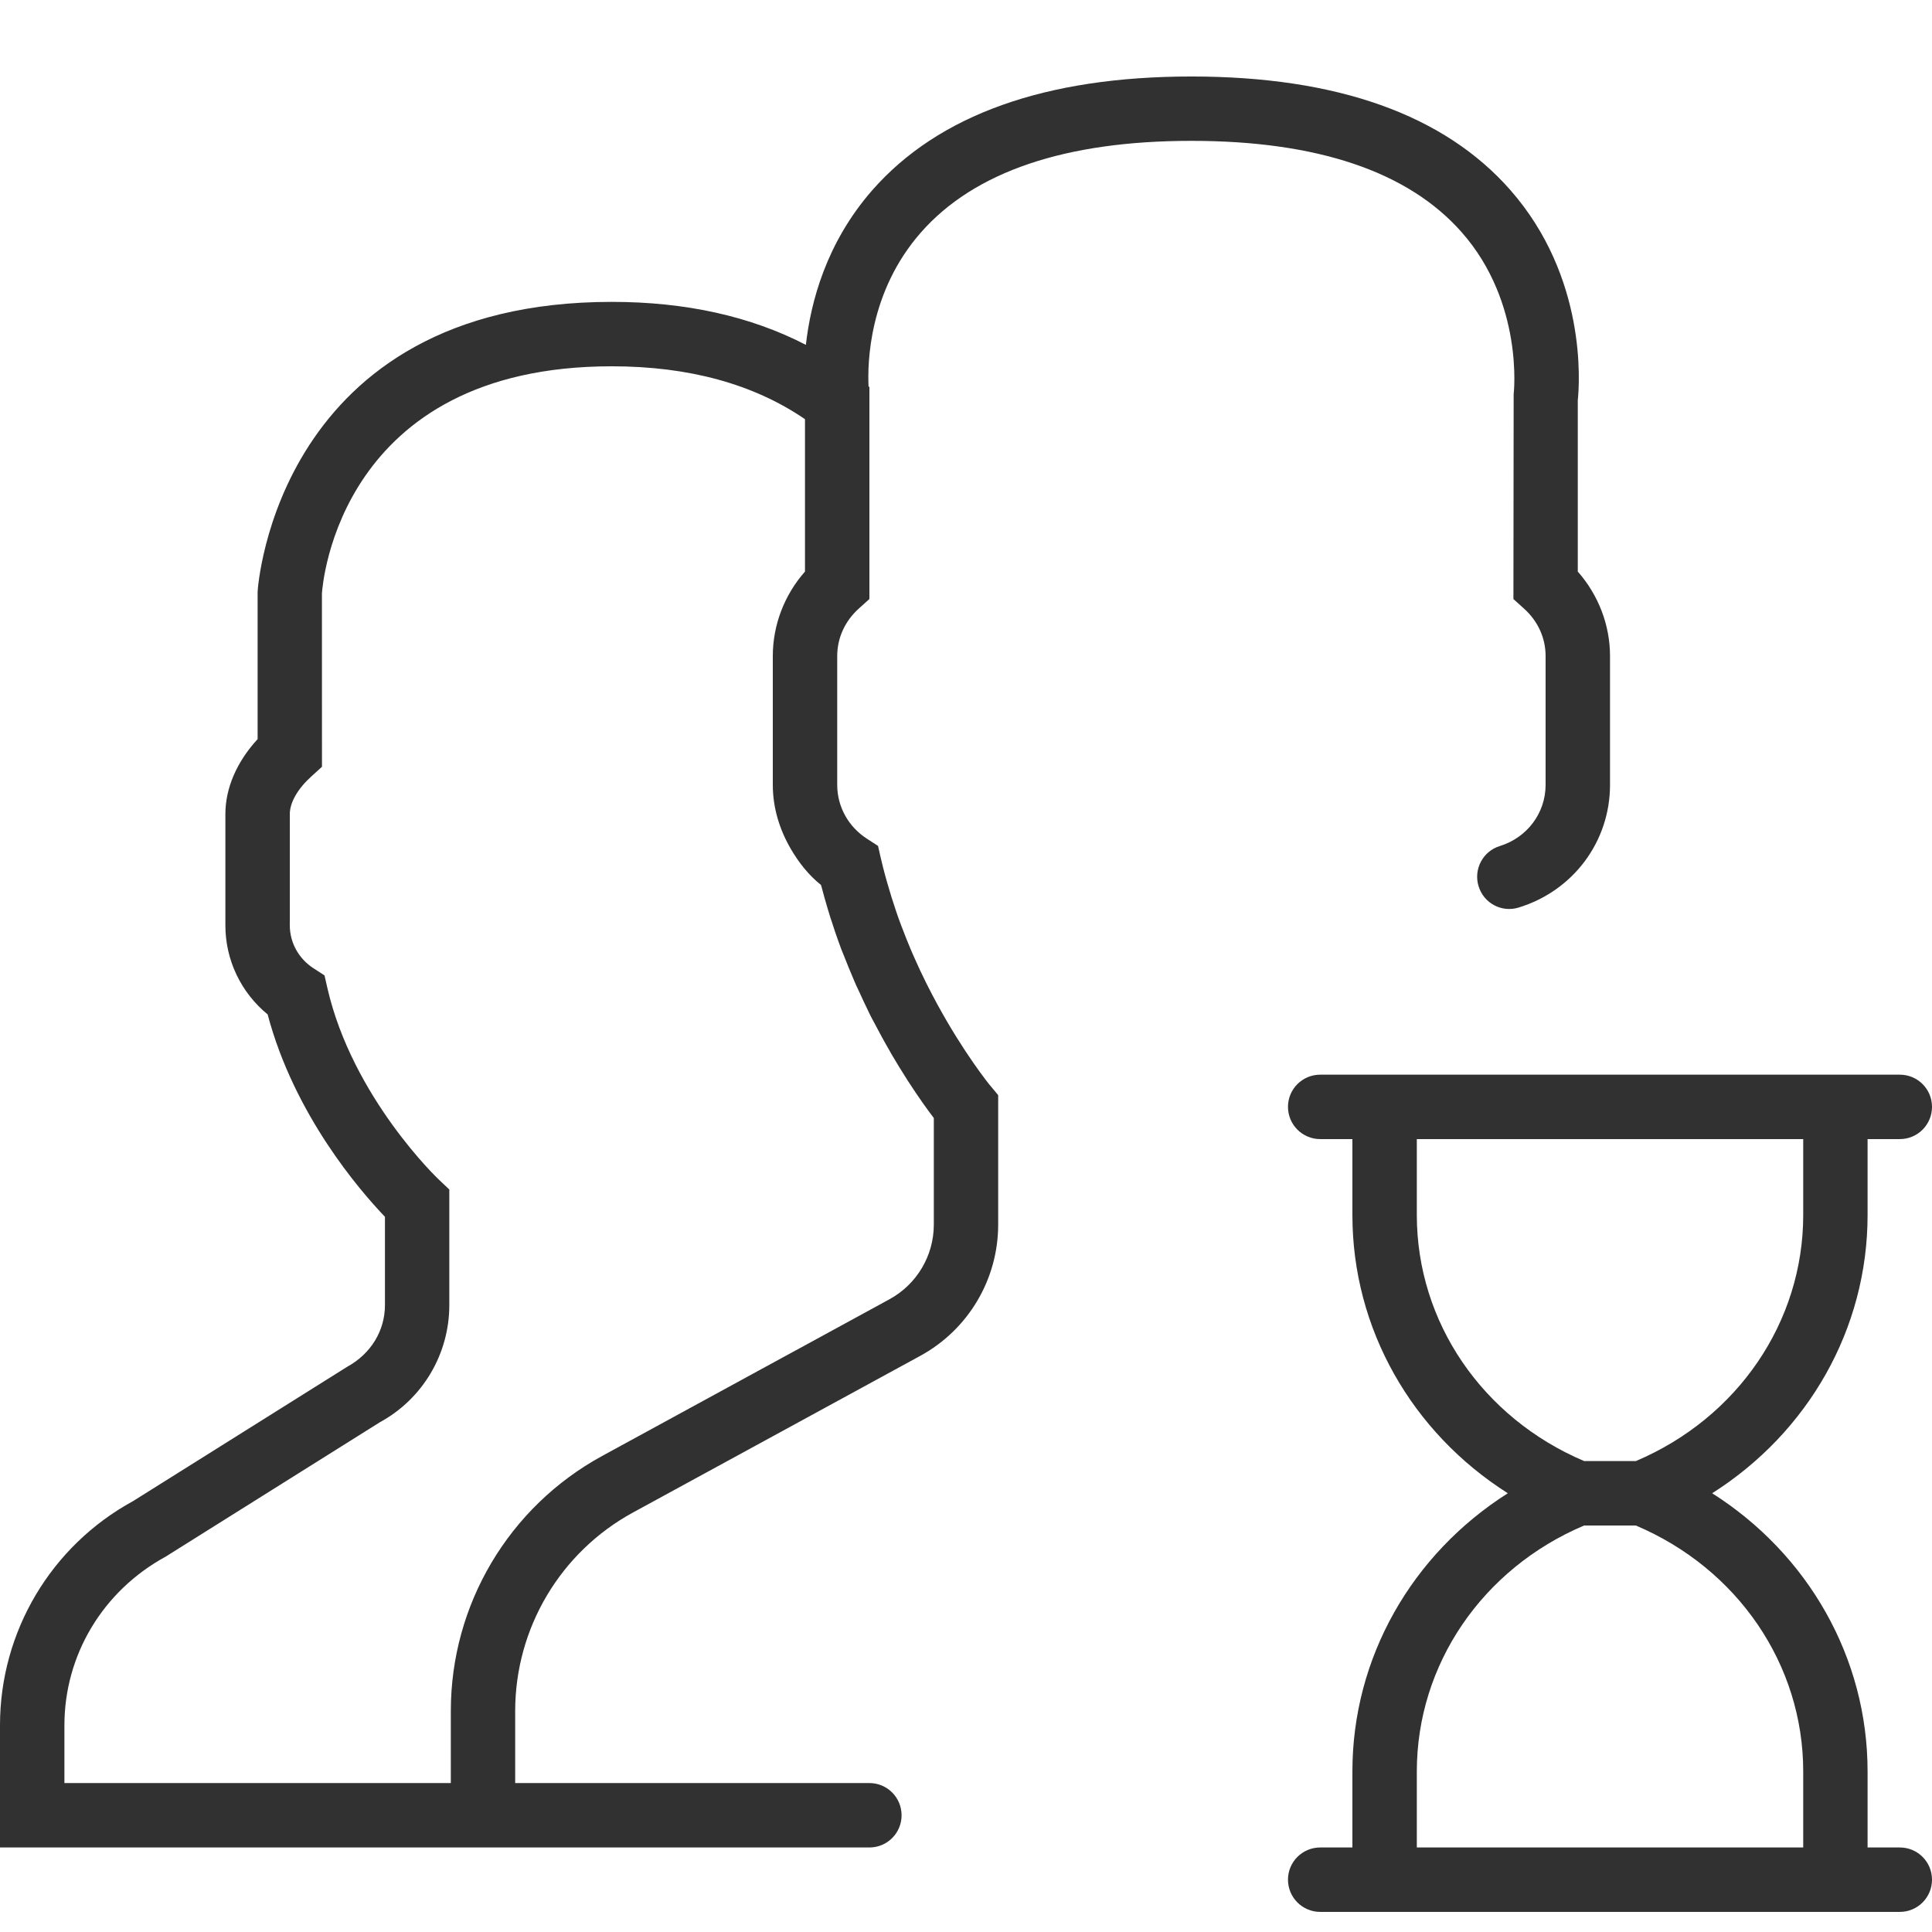
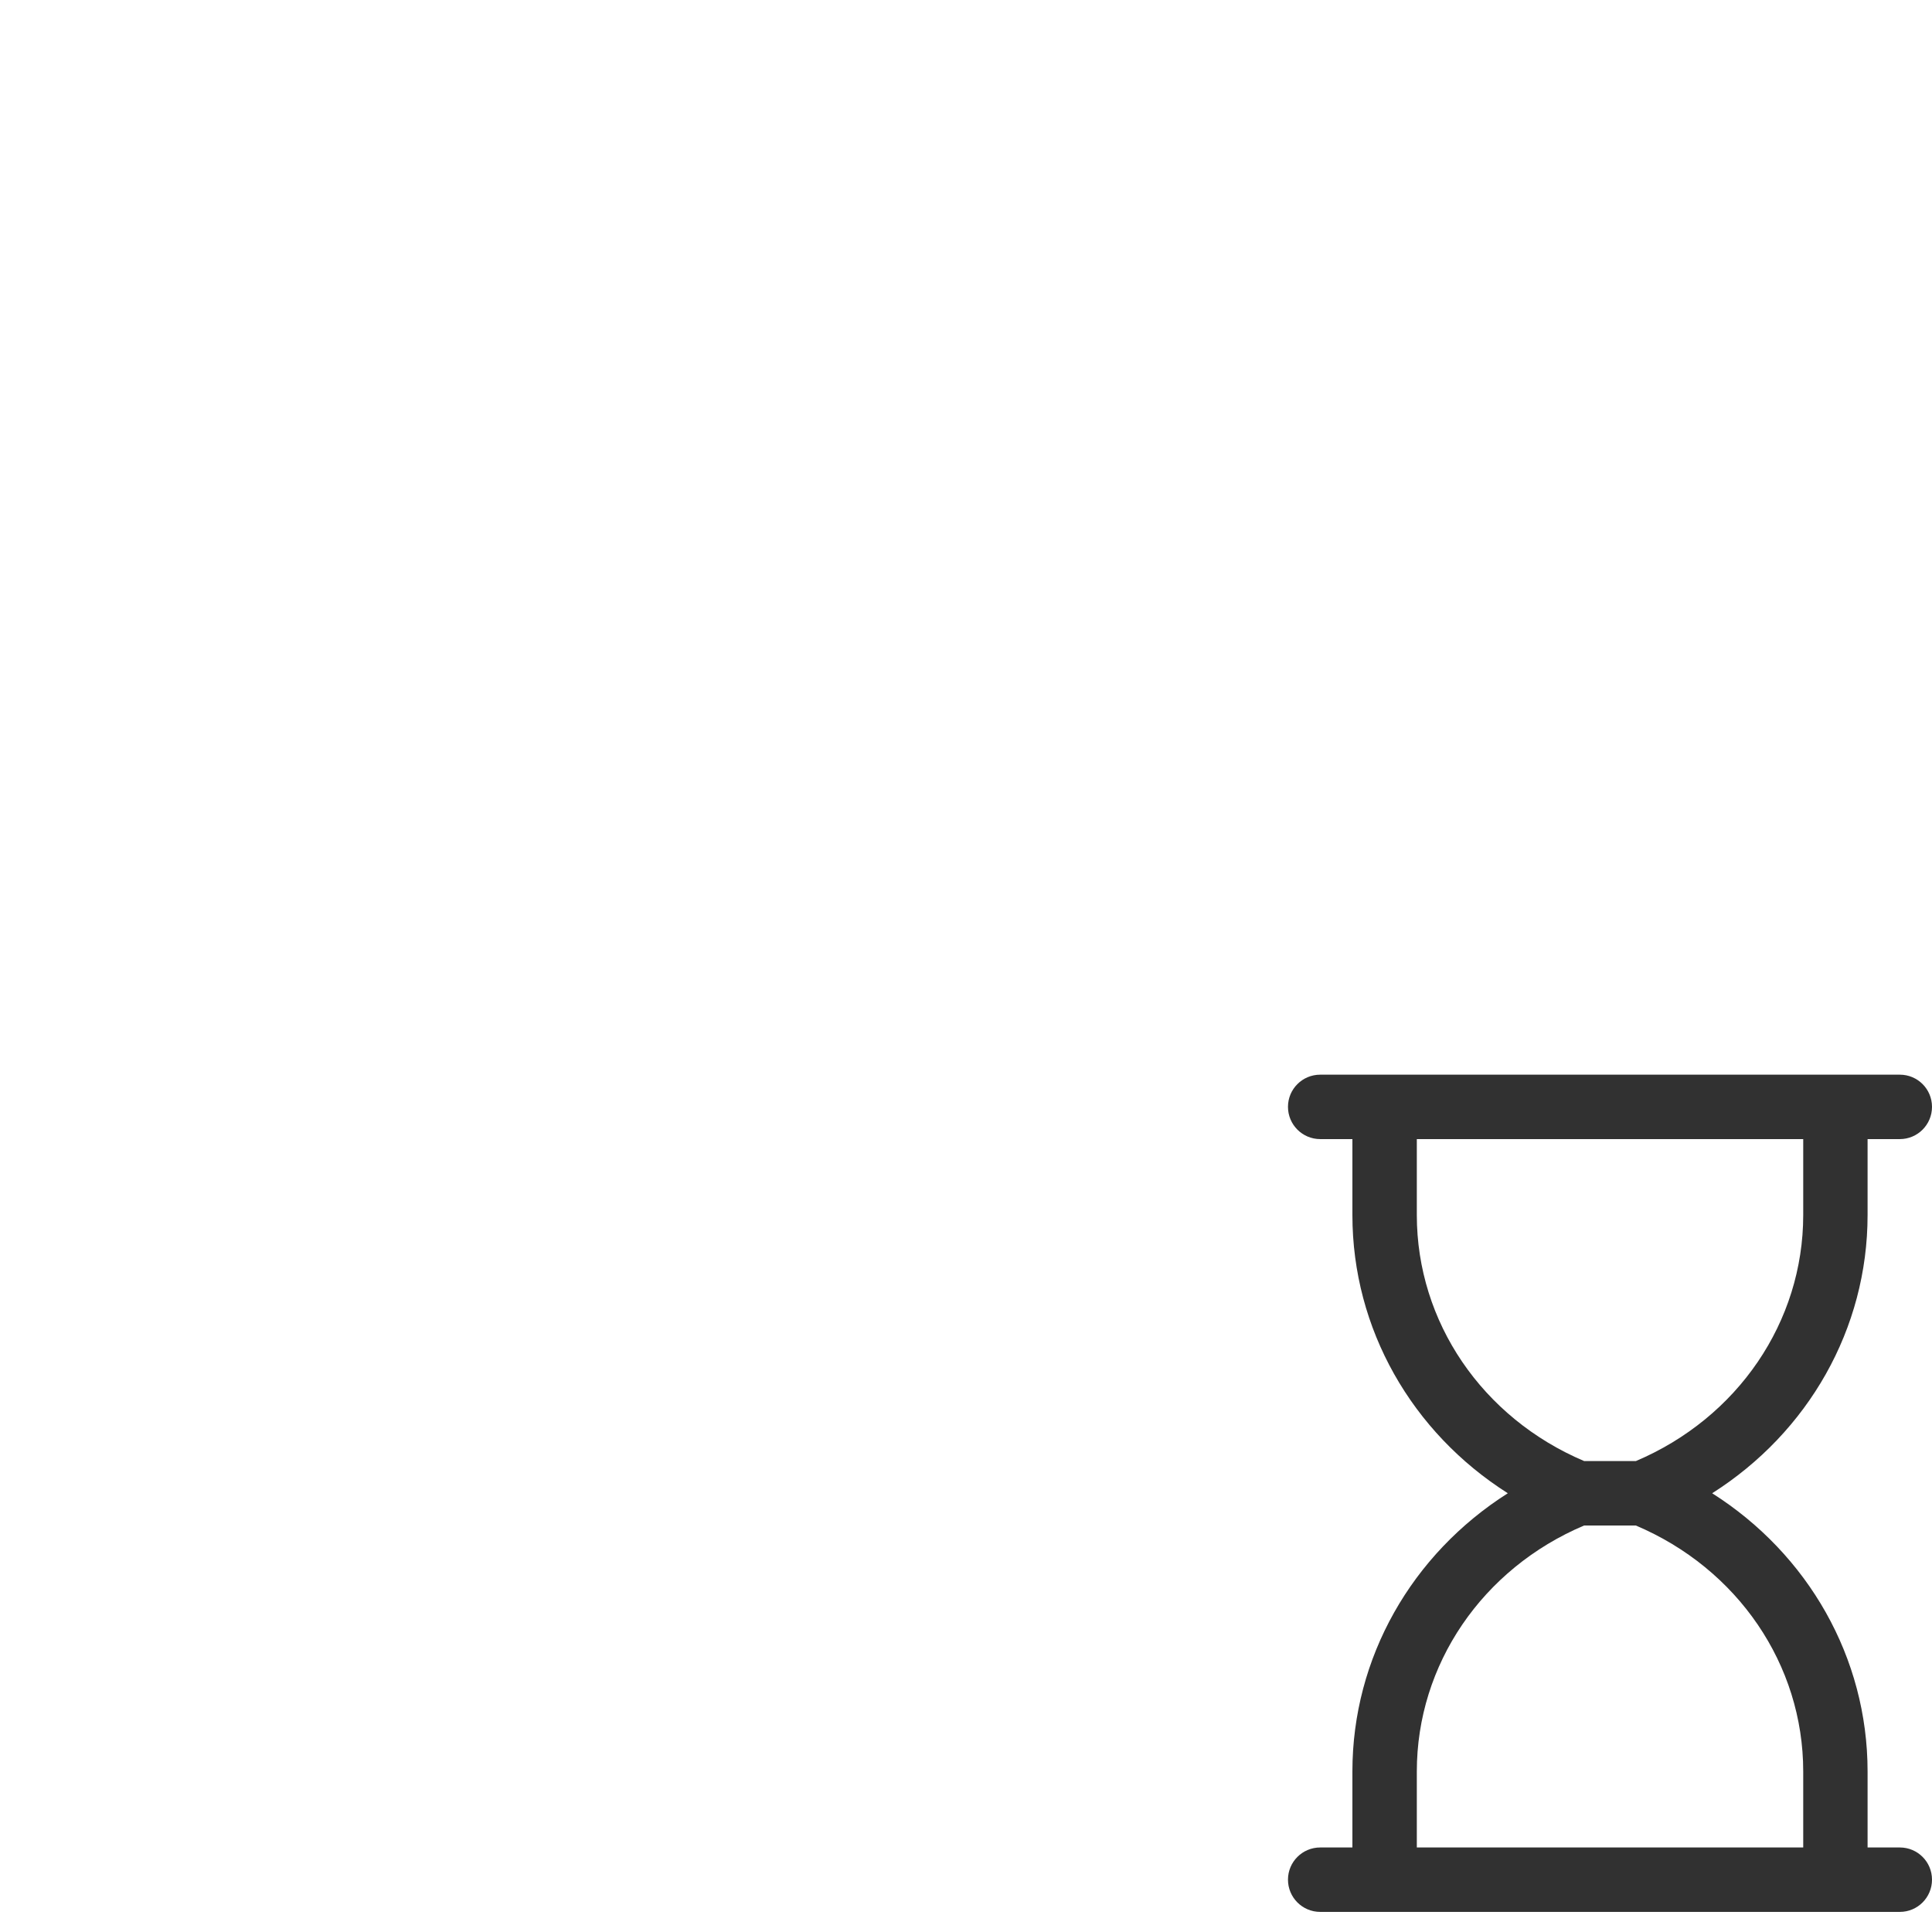
<svg xmlns="http://www.w3.org/2000/svg" width="32px" height="32px" viewBox="0 0 32 32" version="1.1">
  <title>leave_request_management</title>
  <desc>Created with Sketch.</desc>
  <defs />
  <g id="Page-1" stroke="none" stroke-width="1" fill="none" fill-rule="evenodd">
    <g id="white" transform="translate(-459, -137)" fill="#313131">
      <g id="user-svgrepo-com-(2)-copy" transform="translate(459, 138)">
        <g id="Capa_1">
          <g id="Group">
            <path d="M31.467,29.6 L30.933,29.6 L30.933,28.341 C30.933,26.457 29.949,24.742 28.359,23.733 C29.949,22.724 30.933,21.011 30.933,19.125 L30.933,17.867 L31.467,17.867 C31.762,17.867 32,17.628 32,17.333 C32,17.038 31.762,16.8 31.467,16.8 L30.933,16.8 L30.4,16.8 L22.933,16.8 L22.4,16.8 L21.867,16.8 C21.572,16.8 21.333,17.038 21.333,17.333 C21.333,17.628 21.572,17.867 21.867,17.867 L22.4,17.867 L22.4,19.125 C22.4,21.01 23.384,22.724 24.974,23.733 C23.384,24.742 22.4,26.456 22.4,28.341 L22.4,29.6 L21.867,29.6 C21.572,29.6 21.333,29.838 21.333,30.133 C21.333,30.428 21.572,30.667 21.867,30.667 L22.4,30.667 L22.933,30.667 L30.4,30.667 L30.933,30.667 L31.467,30.667 C31.762,30.667 32,30.428 32,30.133 C32,29.838 31.762,29.6 31.467,29.6 L31.467,29.6 Z M23.467,19.125 L23.467,17.867 L29.867,17.867 L29.867,19.125 C29.867,20.895 28.782,22.484 27.095,23.2 L26.239,23.2 C24.551,22.484 23.467,20.896 23.467,19.125 L23.467,19.125 Z M23.467,28.341 C23.467,26.571 24.551,24.982 26.238,24.267 L27.094,24.267 C28.782,24.982 29.867,26.571 29.867,28.341 L29.867,29.6 L23.467,29.6 L23.467,28.341 L23.467,28.341 Z" id="Shape" />
-             <path d="M15.251,2.853 C16.135,1.844 17.643,1.333 19.733,1.333 C21.816,1.333 23.321,1.841 24.206,2.842 C25.244,4.015 25.073,5.517 25.071,5.53 L25.067,8.922 L25.243,9.081 C25.473,9.288 25.6,9.567 25.6,9.867 L25.6,12 C25.6,12.466 25.295,12.873 24.842,13.013 C24.561,13.099 24.403,13.398 24.49,13.679 C24.576,13.961 24.874,14.12 25.156,14.031 C26.06,13.753 26.667,12.937 26.667,12 L26.667,9.867 C26.667,9.353 26.475,8.855 26.133,8.467 L26.133,5.63 C26.164,5.337 26.281,3.59 25.018,2.15 C23.922,0.9 22.145,0.267 19.733,0.267 C17.322,0.267 15.545,0.9 14.449,2.149 C13.684,3.022 13.427,4.006 13.348,4.712 C12.434,4.239 11.357,4 10.133,4 C4.593,4 4.27,8.723 4.267,8.8 L4.267,11.242 C3.921,11.619 3.733,12.053 3.733,12.485 L3.733,14.327 C3.733,14.902 3.991,15.439 4.433,15.802 C4.872,17.46 5.955,18.714 6.376,19.154 L6.376,20.617 C6.376,21.036 6.147,21.421 5.751,21.638 L2.204,23.863 C0.844,24.605 0,26.027 0,27.575 L0,29.6 L7.467,29.6 L8.533,29.6 L14.4,29.6 C14.695,29.6 14.933,29.362 14.933,29.067 C14.933,28.772 14.695,28.533 14.4,28.533 L8.533,28.533 L8.533,27.34 C8.533,25.969 9.281,24.708 10.484,24.052 L15.243,21.457 C16.039,21.022 16.533,20.189 16.533,19.283 L16.533,17.139 L16.41,16.991 C16.409,16.99 16.395,16.973 16.375,16.949 C16.253,16.793 15.801,16.196 15.362,15.323 L15.337,15.274 C15.334,15.269 15.332,15.263 15.33,15.259 C15.271,15.142 15.214,15.018 15.157,14.89 L15.13,14.83 C15.1,14.762 15.07,14.692 15.041,14.619 C15.03,14.594 15.02,14.569 15.01,14.543 C14.982,14.473 14.954,14.402 14.923,14.319 C14.868,14.174 14.818,14.023 14.769,13.868 L14.731,13.742 C14.681,13.577 14.634,13.407 14.594,13.233 C14.593,13.229 14.591,13.226 14.591,13.222 L14.582,13.183 L14.543,13.011 L14.361,12.893 C14.051,12.694 13.867,12.361 13.867,12 L13.867,9.867 C13.867,9.567 13.994,9.288 14.224,9.08 L14.4,8.922 L14.4,5.6 L14.4,5.411 L14.386,5.4 C14.367,5.015 14.39,3.835 15.251,2.853 L15.251,2.853 Z M15.467,19.283 C15.467,19.799 15.185,20.273 14.732,20.52 L13.321,21.29 L12.975,21.478 L9.974,23.115 C8.427,23.959 7.467,25.577 7.467,27.339 L7.467,28.533 L1.067,28.533 L1.067,27.575 C1.067,26.418 1.698,25.354 2.742,24.784 L6.29,22.558 C7.001,22.171 7.442,21.427 7.442,20.617 L7.442,18.702 L7.274,18.543 C7.259,18.531 5.84,17.18 5.423,15.367 L5.375,15.156 L5.193,15.038 C4.947,14.879 4.8,14.613 4.8,14.327 L4.8,12.485 C4.8,12.293 4.93,12.065 5.158,11.859 L5.333,11.7 L5.332,8.831 C5.342,8.678 5.619,5.067 10.133,5.067 C11.41,5.067 12.485,5.362 13.333,5.943 L13.333,8.467 C12.991,8.855 12.8,9.353 12.8,9.867 L12.8,12 C12.8,12.382 12.913,12.743 13.099,13.062 C13.23,13.286 13.391,13.492 13.598,13.658 C13.602,13.672 13.606,13.685 13.61,13.698 C13.641,13.816 13.673,13.932 13.707,14.044 L13.751,14.189 C13.76,14.216 13.77,14.244 13.778,14.27 C13.796,14.325 13.813,14.379 13.831,14.432 C13.863,14.526 13.898,14.623 13.937,14.729 C13.953,14.771 13.97,14.808 13.986,14.849 C14.031,14.965 14.077,15.078 14.125,15.189 C14.134,15.21 14.143,15.234 14.152,15.254 L14.184,15.327 C14.198,15.359 14.213,15.388 14.228,15.42 C14.278,15.53 14.327,15.636 14.378,15.739 C14.388,15.758 14.397,15.78 14.406,15.799 L14.446,15.877 C14.457,15.897 14.466,15.913 14.476,15.932 C14.563,16.098 14.647,16.254 14.732,16.399 C14.743,16.419 14.754,16.439 14.765,16.459 C14.857,16.614 14.944,16.757 15.027,16.886 C15.031,16.892 15.035,16.898 15.039,16.905 C15.215,17.176 15.367,17.389 15.467,17.518 L15.467,19.283 L15.467,19.283 Z" id="Shape" />
          </g>
        </g>
      </g>
    </g>
  </g>
</svg>